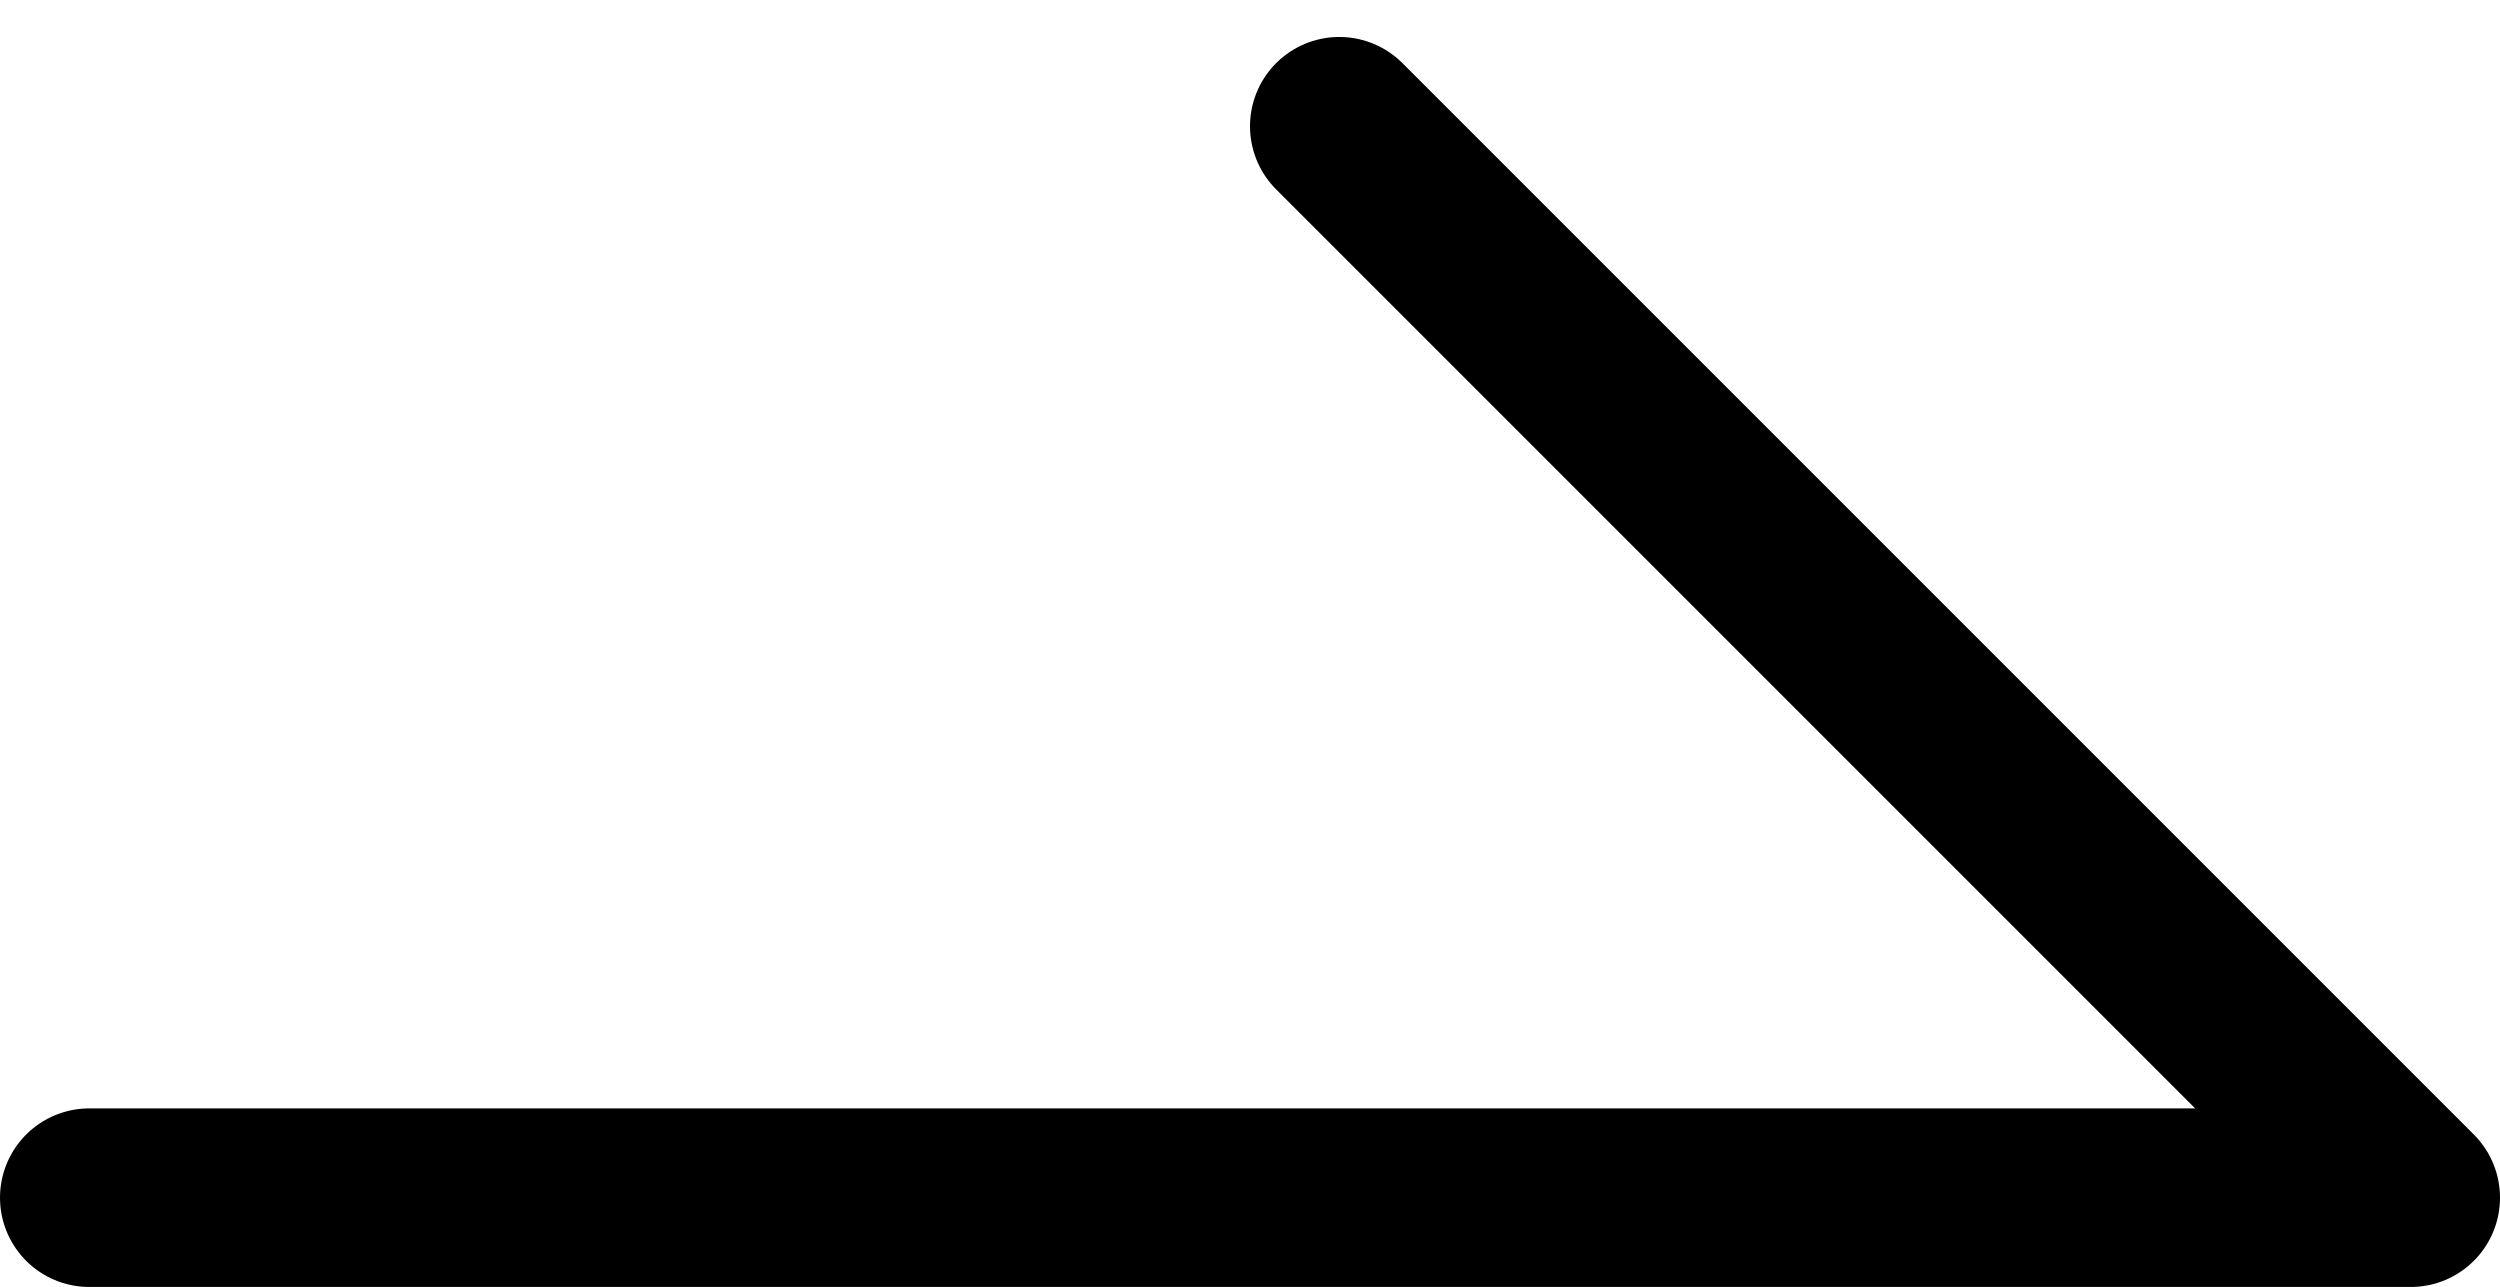
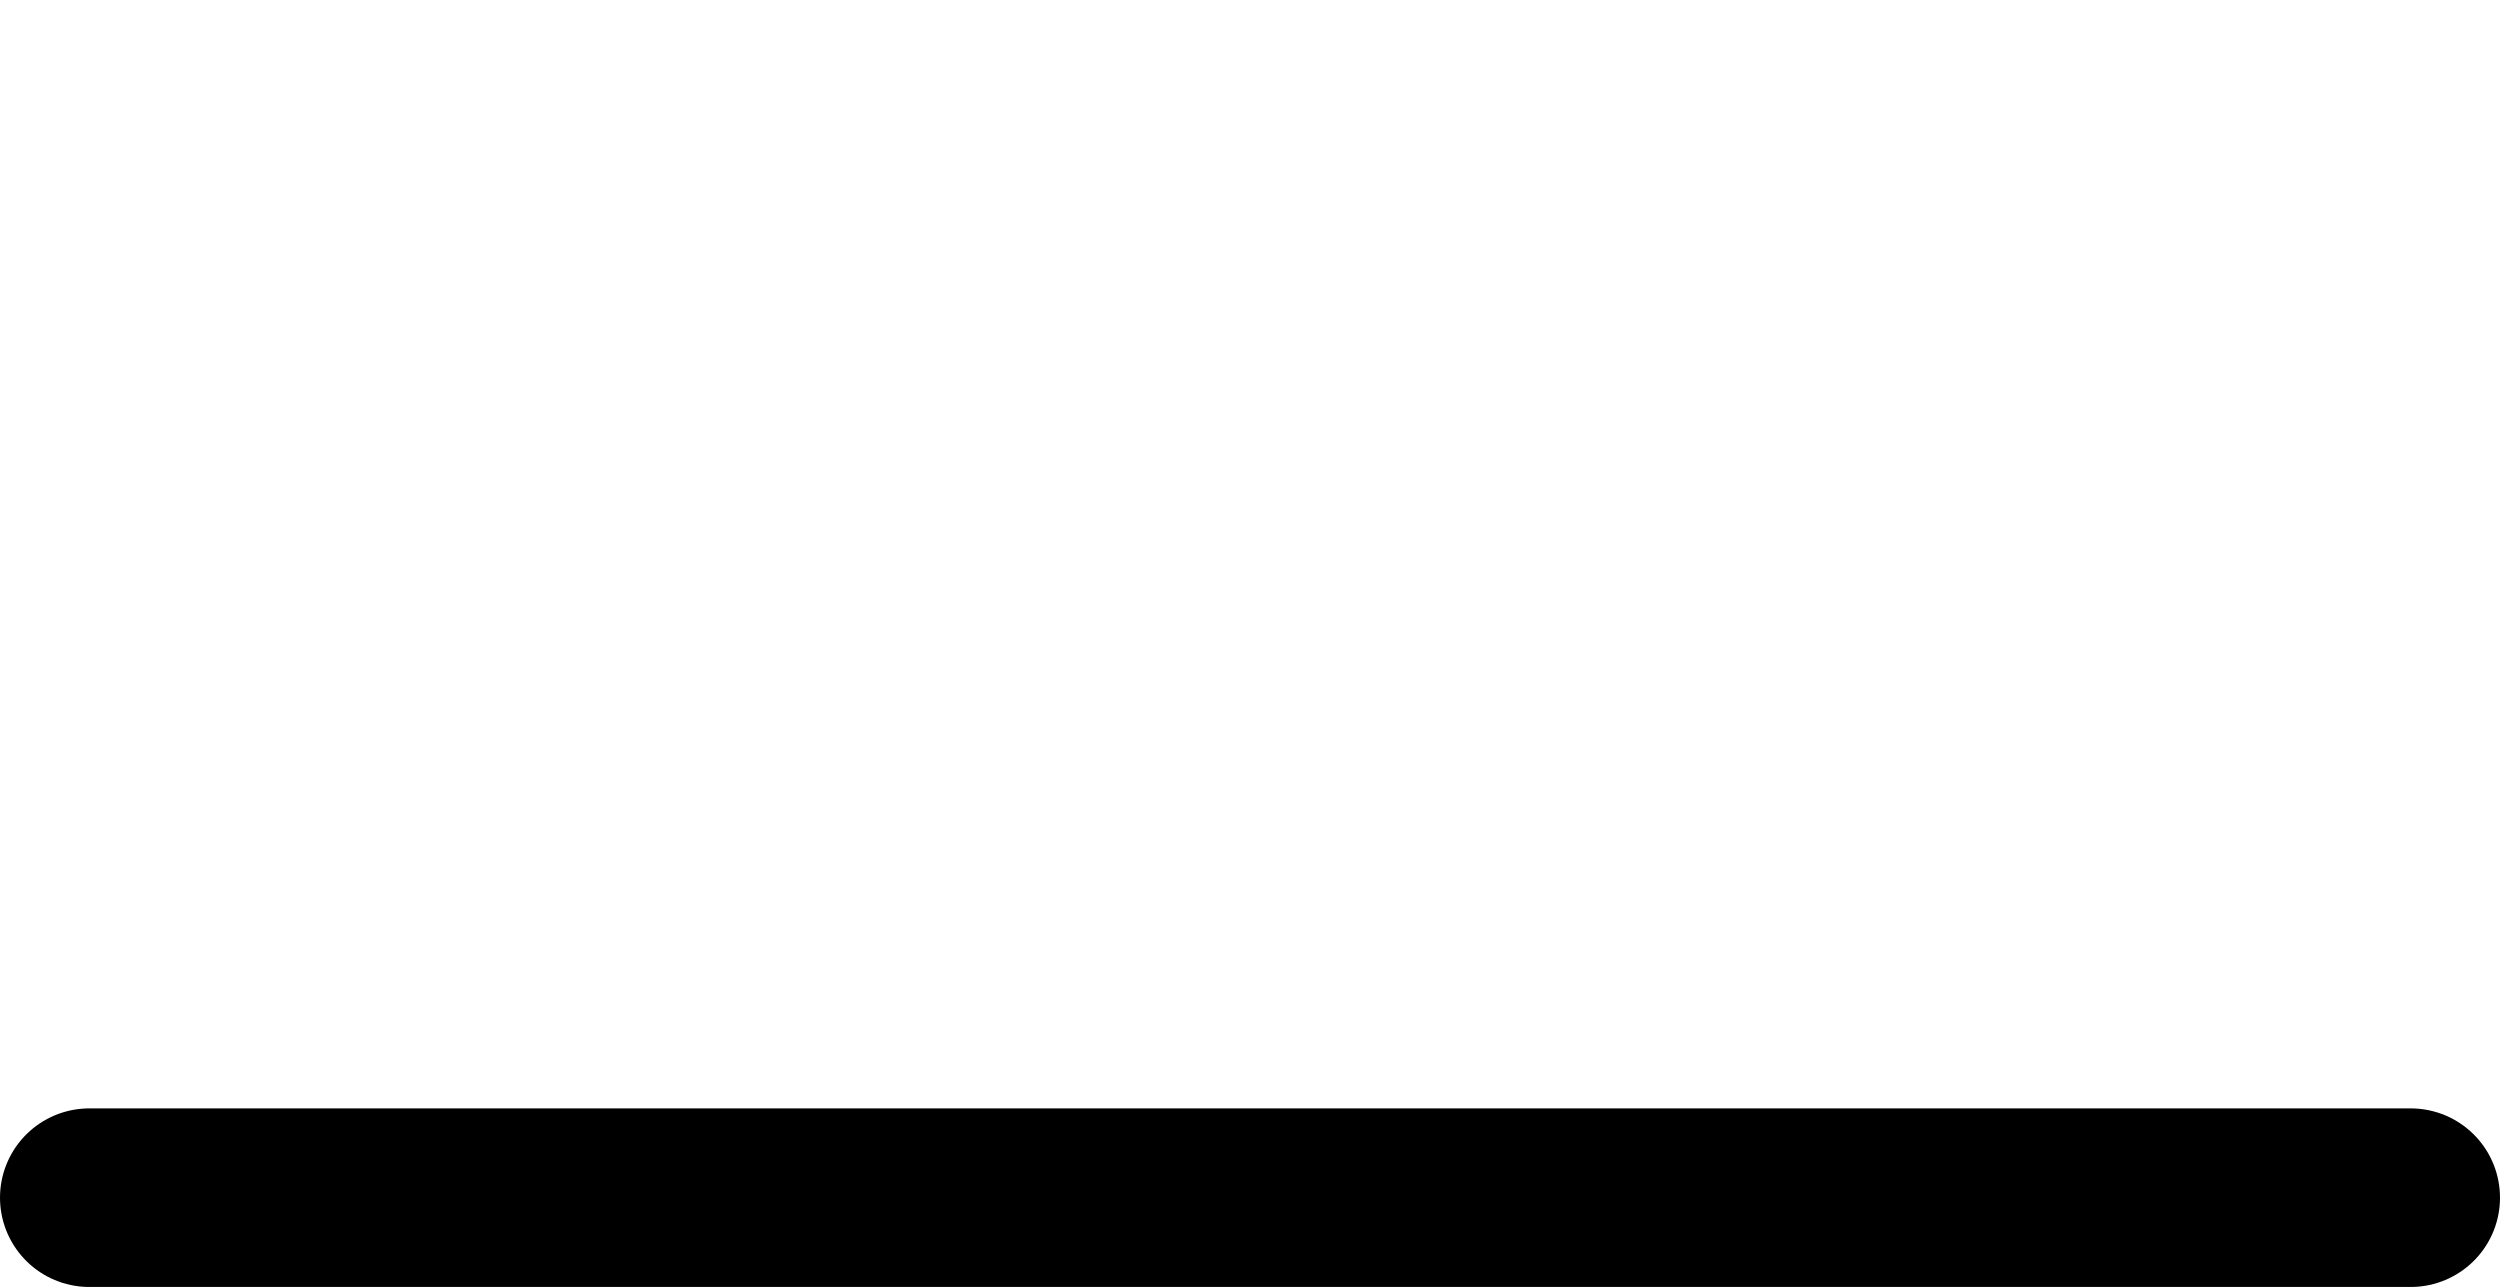
<svg xmlns="http://www.w3.org/2000/svg" width="14" height="7.207" viewBox="0 0 14 7.207">
-   <path id="Path_6" data-name="Path 6" d="M11.68,19.5h13l-6-6" transform="translate(-11.18 -12.793)" fill="none" stroke="#000" stroke-linecap="round" stroke-linejoin="round" stroke-width="1" />
+   <path id="Path_6" data-name="Path 6" d="M11.68,19.5h13" transform="translate(-11.18 -12.793)" fill="none" stroke="#000" stroke-linecap="round" stroke-linejoin="round" stroke-width="1" />
</svg>